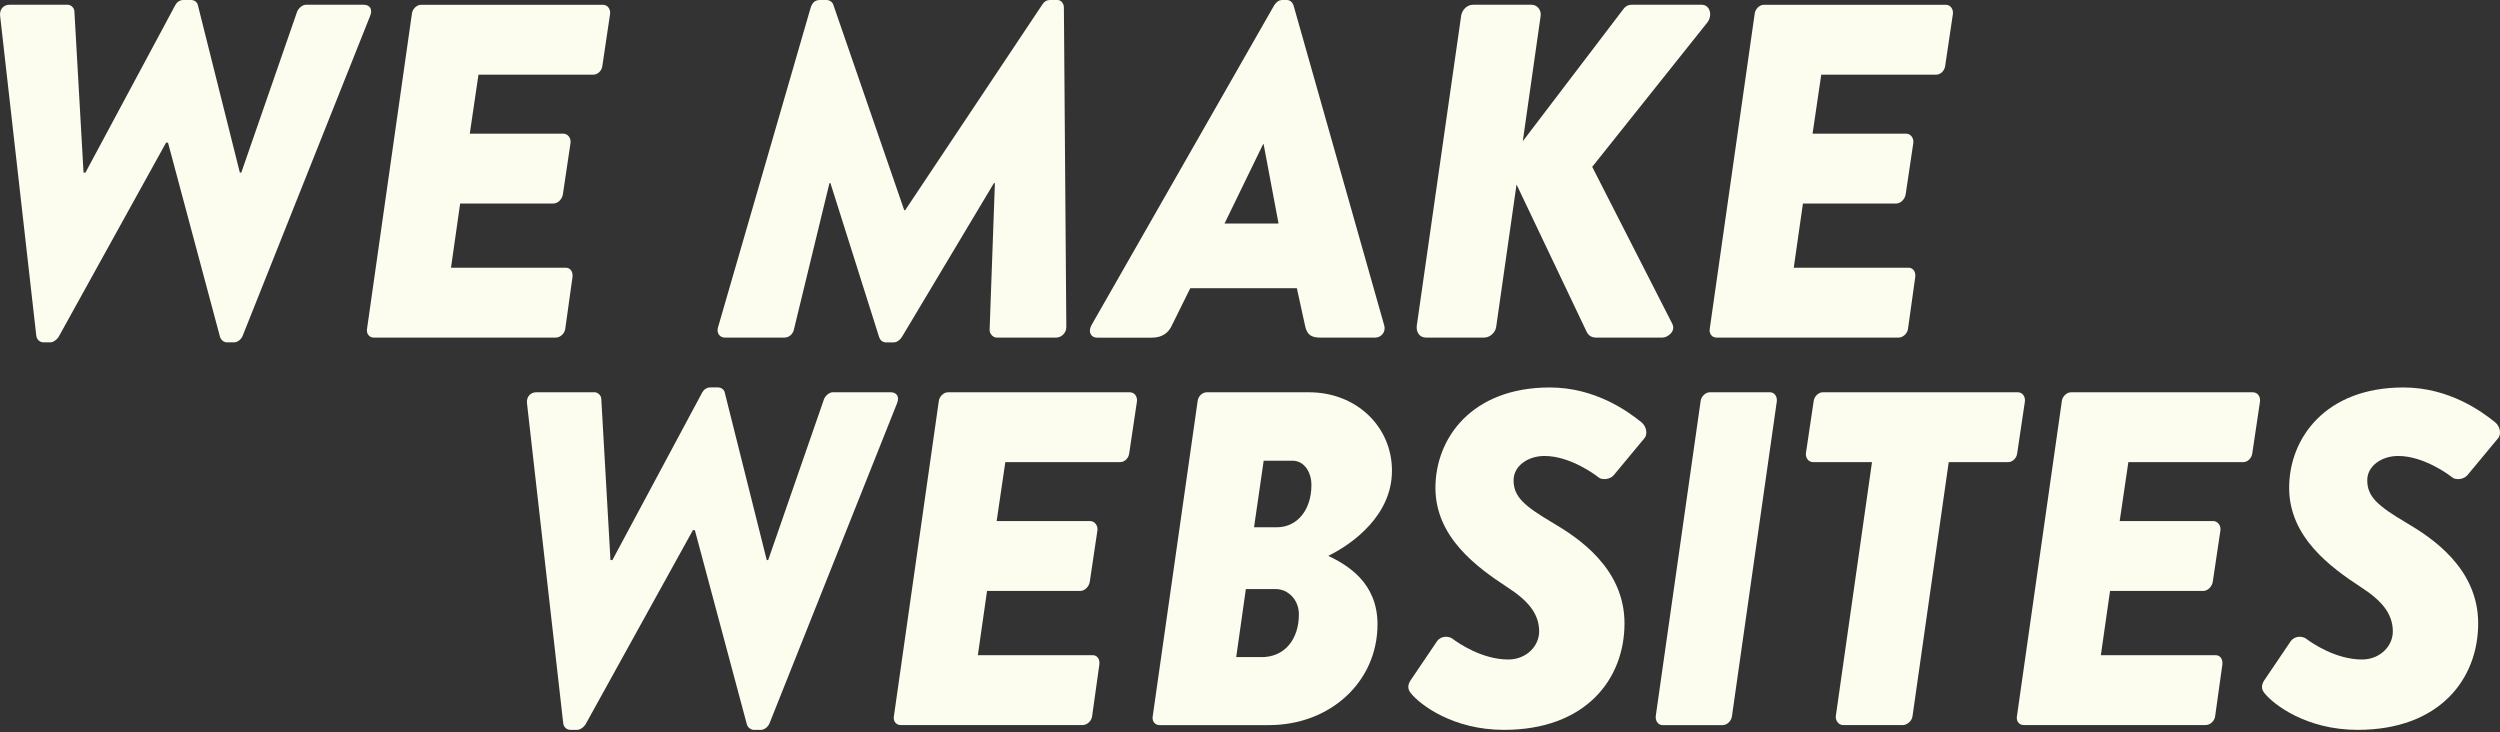
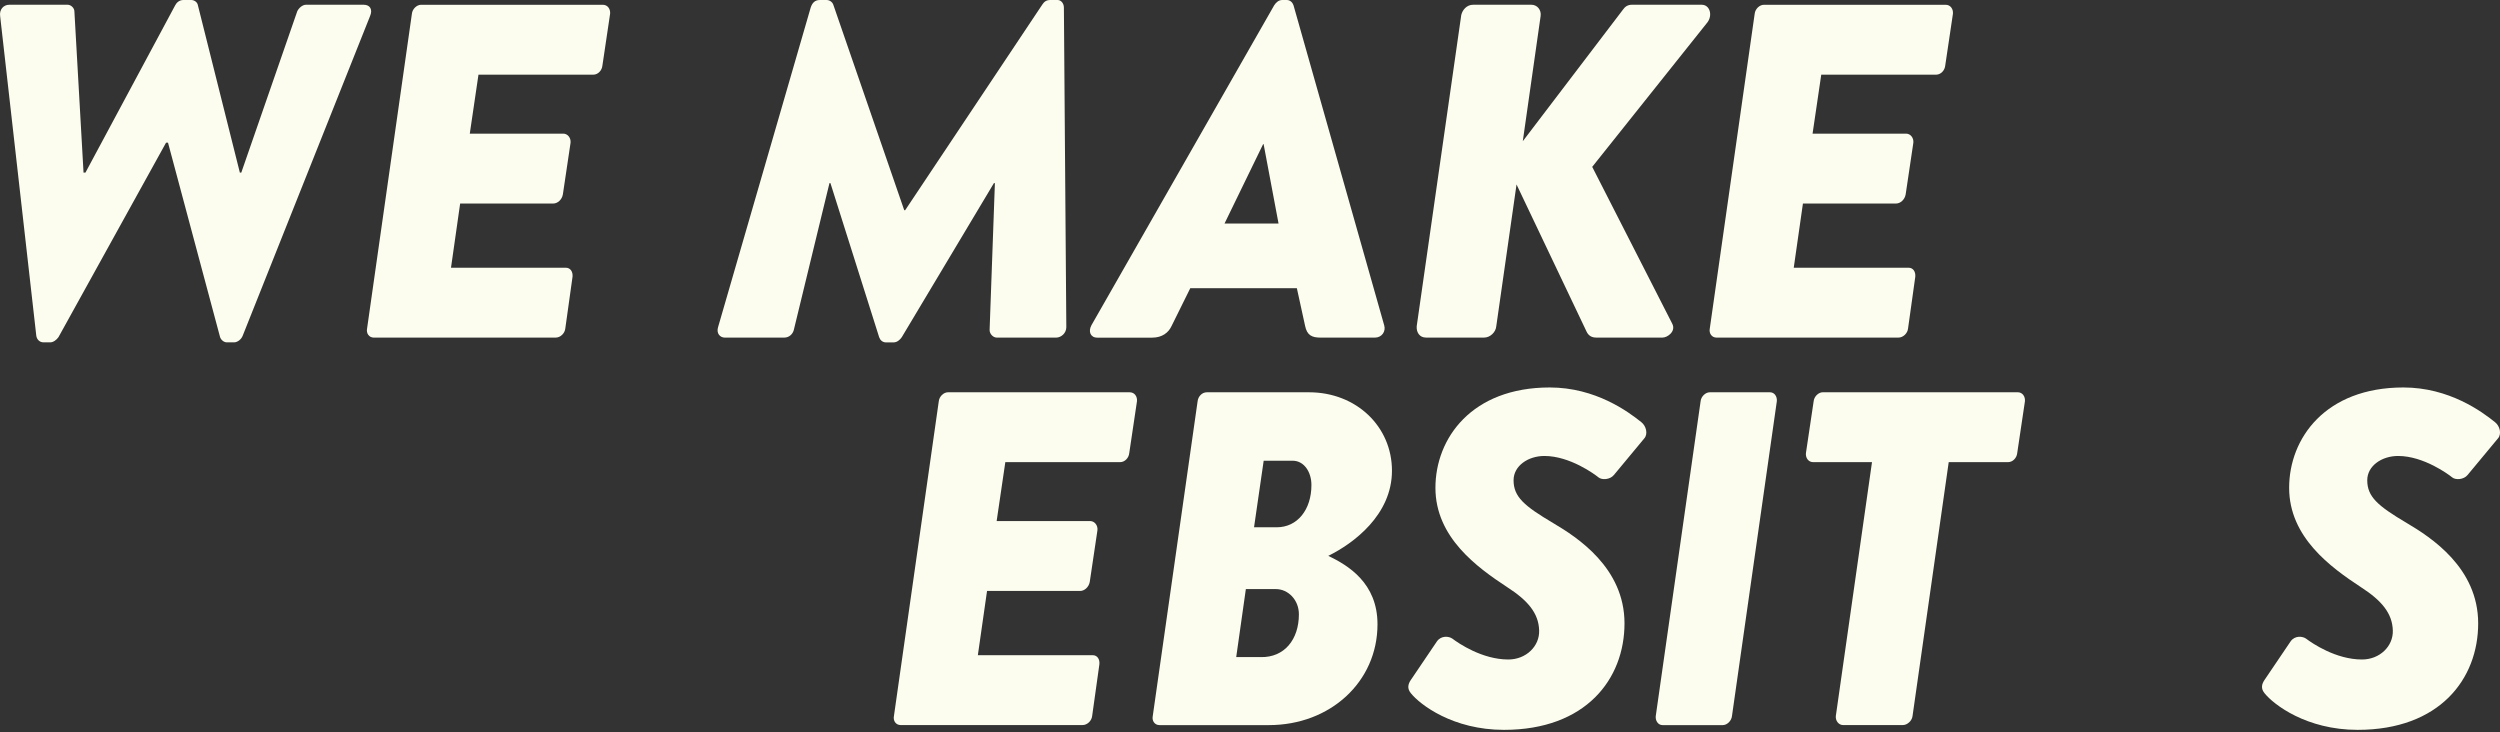
<svg xmlns="http://www.w3.org/2000/svg" fill="none" height="205" style="fill: none" viewBox="0 0 700 205" width="700">
  <rect x="0" y="0" width="700" height="205" fill="#333333" stroke="none" />
  <g clip-path="url(#a)" fill="#fcfdee">
    <path d="M0.04 4.52C-0.23 2.66 0.99 1.33 2.6 1.33H18.94C19.89 1.33 20.83 2.26 20.83 3.19L23.39 48.32H23.93L49.06 1.47C49.47 0.67 50.27 0 51.36 0H53.52C54.47 0 55.28 0.66 55.41 1.47L67.16 48.33H67.56L83.22 3.19C83.62 2.26 84.71 1.33 85.65 1.33H101.85C103.61 1.33 104.42 2.66 103.61 4.52L67.96 93.99C67.55 95.06 66.48 95.86 65.53 95.86H63.51C62.7 95.86 61.89 95.19 61.62 94.39L47.04 39.94H46.5L16.38 94.39C15.84 95.19 14.9 95.86 14.08 95.86H12.19C11.11 95.86 10.3 95.06 10.16 93.99L0.04 4.52Z" />
    <path d="M115.33 3.86C115.46 2.53 116.68 1.34 117.89 1.34H168.8C170.15 1.34 170.96 2.53 170.83 3.86L168.67 18.38C168.54 19.71 167.46 20.91 166.11 20.91H133.97L131.54 37.42H157.73C158.95 37.42 159.89 38.62 159.76 39.95L157.6 54.46C157.33 55.93 156.12 56.99 154.9 56.99H128.84L126.28 74.96H158.42C159.77 74.96 160.44 76.16 160.31 77.49L158.28 92C158.14 93.33 156.93 94.53 155.58 94.53H104.67C103.32 94.53 102.51 93.33 102.78 92L115.33 3.86Z" />
    <path d="M201.06 91.6L226.99 2.13C227.39 0.93 228.07 0 229.55 0H231.44C232.25 0 233.06 0.53 233.33 1.33L253.18 58.85H253.45L291.81 1.33C292.35 0.53 292.89 0 294.11 0H296.14C297.08 0 297.89 0.93 297.89 2.13L298.57 91.6C298.57 93.33 297.08 94.53 295.73 94.53H279.12C278.04 94.53 277.09 93.47 277.09 92.41L278.57 51.27H278.3L252.5 94.41C251.96 95.2 251.15 95.87 250.21 95.87H248.05C247.11 95.87 246.43 95.21 246.16 94.41L232.52 51.27H232.25L222.26 92.41C221.99 93.47 221.04 94.53 219.56 94.53H202.95C201.6 94.53 200.52 93.33 201.06 91.6" />
    <path d="M357.99 62.58L353.81 40.35H353.68L342.87 62.58H358H357.99ZM305.6 91.07L356.78 1.47C357.32 0.67 358 0 359.07 0H360.29C361.23 0 361.91 0.67 362.18 1.47L387.57 91.07C388.11 92.8 386.89 94.53 385 94.53H369.74C367.31 94.53 365.96 93.87 365.42 91.21L363.12 80.69H333.28L328.01 91.34C327.2 93.08 325.45 94.54 322.61 94.54H307.22C305.33 94.54 304.65 92.81 305.6 91.08" />
    <path d="M409.09 4.52C409.36 2.79 410.71 1.33 412.46 1.33H428.8C430.42 1.33 431.64 2.79 431.37 4.52L426.38 39.54L454.46 2.66C455 1.86 455.81 1.33 456.89 1.33H476.47C478.77 1.33 479.58 4.25 478.09 6.25L445.82 46.72L468.24 90.66C469.32 92.79 466.89 94.52 465.54 94.52H446.91C445.69 94.52 444.75 93.99 444.21 92.79L424.63 51.65L418.96 91.32C418.83 93.05 417.2 94.52 415.58 94.52H399.25C397.49 94.52 396.54 93.05 396.68 91.32L409.11 4.51L409.09 4.52Z" />
-     <path d="M491.31 3.86C491.44 2.53 492.66 1.34 493.88 1.34H544.79C546.14 1.34 546.95 2.53 546.82 3.86L544.66 18.38C544.53 19.71 543.44 20.91 542.09 20.91H509.95L507.52 37.42H533.72C534.94 37.42 535.88 38.62 535.74 39.95L533.58 54.46C533.31 55.93 532.1 56.99 530.88 56.99H504.82L502.25 74.96H534.39C535.74 74.96 536.41 76.16 536.28 77.49L534.25 92C534.11 93.33 532.89 94.53 531.54 94.53H480.63C479.29 94.53 478.47 93.33 478.74 92L491.31 3.86Z" />
-     <path d="M147.57 113.02C147.3 111.16 148.52 109.83 150.14 109.83H166.47C167.42 109.83 168.36 110.76 168.36 111.69L170.93 156.82H171.47L196.59 109.95C197 109.16 197.81 108.48 198.89 108.48H201.05C202 108.48 202.81 109.15 202.94 109.95L214.69 156.82H215.09L230.75 111.69C231.16 110.76 232.24 109.83 233.18 109.83H249.38C251.13 109.83 251.95 111.16 251.13 113.02L215.48 202.49C215.07 203.56 214 204.36 213.05 204.36H211.03C210.22 204.36 209.41 203.69 209.14 202.89L194.56 148.44H194.02L163.91 202.89C163.37 203.69 162.43 204.36 161.61 204.36H159.72C158.64 204.36 157.83 203.56 157.7 202.49L147.57 113.02V113.02Z" />
+     <path d="M491.31 3.86C491.44 2.53 492.66 1.34 493.88 1.34H544.79C546.14 1.34 546.95 2.53 546.82 3.86L544.66 18.38C544.53 19.71 543.44 20.91 542.09 20.91H509.95L507.52 37.42H533.72C534.94 37.42 535.88 38.62 535.74 39.95L533.58 54.46C533.31 55.93 532.1 56.99 530.88 56.99H504.82L502.25 74.96H534.39C535.74 74.96 536.41 76.16 536.28 77.49L534.25 92C534.11 93.33 532.89 94.53 531.54 94.53H480.63C479.29 94.53 478.47 93.33 478.74 92L491.31 3.86" />
    <path d="M262.86 112.36C262.99 111.03 264.21 109.84 265.42 109.84H316.33C317.68 109.84 318.49 111.03 318.35 112.36L316.19 126.87C316.06 128.2 314.97 129.4 313.63 129.4H281.49L279.06 145.9H305.26C306.48 145.9 307.42 147.1 307.29 148.43L305.13 162.94C304.86 164.4 303.65 165.47 302.43 165.47H276.37L273.8 183.45H305.94C307.29 183.45 307.97 184.65 307.83 185.98L305.8 200.49C305.66 201.82 304.45 203.02 303.1 203.02H252.19C250.84 203.02 250.03 201.82 250.3 200.49L262.86 112.35V112.36Z" />
    <path d="M357.48 147.64C363.28 147.64 367.2 142.71 367.2 135.79C367.2 132.2 365.17 129 361.93 129H353.83L351.13 147.64H357.48V147.64ZM353.02 183.99C359.64 184.12 363.69 179.06 363.69 172C363.69 168 360.72 164.94 357.21 164.94H348.84L346.14 183.98H353.03L353.02 183.99ZM335.33 112.36C335.47 111.03 336.55 109.84 337.9 109.84H366.53C379.76 109.84 389.75 119.42 389.75 131.8C389.75 144.18 378.95 152.18 371.92 155.64C377.46 158.3 385.7 163.23 385.7 174.8C385.7 190.91 372.46 203.03 355.31 203.03H324.66C323.31 203.03 322.5 201.83 322.77 200.5L335.33 112.36V112.36Z" />
    <path d="M395.04 190.38L402.33 179.6C403.54 177.87 405.7 178.14 406.65 178.81C408.41 180.14 415.03 184.66 422.32 184.66C427.31 184.66 431.1 180.94 430.96 176.54C430.83 171.74 427.85 168.16 422.04 164.42C413.54 158.83 401.92 150.44 401.92 136.59C401.92 122.74 412.05 108.49 433.93 108.49C446.76 108.49 455.94 115.28 459.59 118.22C460.94 119.28 461.48 121.54 460.4 122.75L451.89 133C450.81 134.33 448.52 134.46 447.57 133.66C446.62 132.87 439.6 127.67 432.44 127.67C427.85 127.67 423.8 130.46 423.8 134.46C423.8 139.12 426.77 141.65 434.87 146.45C441.62 150.44 454.86 158.96 454.86 174.54C454.86 190.12 444.06 204.36 421.1 204.36C406.79 204.36 397.61 197.3 395.04 194.1C393.96 192.77 394.23 191.58 395.04 190.37" />
    <path d="M476.17 112.36C476.3 111.03 477.52 109.84 478.74 109.84H495.62C496.84 109.84 497.65 111.03 497.51 112.36L484.95 200.5C484.81 201.83 483.6 203.03 482.38 203.03H465.5C464.29 203.03 463.47 201.83 463.61 200.5L476.17 112.36Z" />
    <path d="M524.17 129.4H507.69C506.34 129.4 505.53 128.2 505.66 126.87L507.82 112.36C507.95 111.03 509.17 109.83 510.39 109.83H564.95C566.3 109.83 567.11 111.03 566.98 112.36L564.82 126.87C564.69 128.2 563.6 129.4 562.25 129.4H545.64L535.51 200.49C535.37 201.82 534.02 203.02 532.81 203.02H516.06C514.84 203.02 513.9 201.82 514.03 200.49L524.16 129.4H524.17Z" />
-     <path d="M577.3 112.36C577.44 111.03 578.65 109.84 579.87 109.84H630.78C632.13 109.84 632.94 111.03 632.81 112.36L630.65 126.87C630.51 128.2 629.43 129.4 628.08 129.4H595.94L593.51 145.9H619.7C620.92 145.9 621.86 147.1 621.73 148.43L619.57 162.94C619.3 164.4 618.08 165.47 616.87 165.47H590.81L588.24 183.45H620.38C621.73 183.45 622.4 184.65 622.27 185.98L620.25 200.49C620.11 201.82 618.9 203.02 617.55 203.02H566.64C565.29 203.02 564.48 201.82 564.75 200.49L577.31 112.35L577.3 112.36Z" />
    <path d="M634.07 190.38L641.36 179.6C642.57 177.87 644.73 178.14 645.68 178.81C647.44 180.14 654.06 184.66 661.35 184.66C666.34 184.66 670.13 180.94 669.99 176.54C669.86 171.74 666.88 168.16 661.08 164.42C652.58 158.83 640.96 150.44 640.96 136.59C640.96 122.74 651.09 108.49 672.96 108.49C685.79 108.49 694.98 115.28 698.62 118.22C699.97 119.28 700.51 121.54 699.43 122.75L690.92 133C689.84 134.33 687.55 134.46 686.6 133.66C685.65 132.87 678.63 127.67 671.47 127.67C666.88 127.67 662.83 130.46 662.83 134.46C662.83 139.12 665.8 141.65 673.9 146.45C680.65 150.44 693.89 158.96 693.89 174.54C693.89 190.12 683.09 204.36 660.13 204.36C645.82 204.36 636.64 197.3 634.07 194.1C632.99 192.77 633.26 191.58 634.07 190.37" />
  </g>
  <defs>
    <clipPath id="a">
      <path d="M0 0H700V204.37H0z" fill="#fcfdee" />
    </clipPath>
  </defs>
</svg>